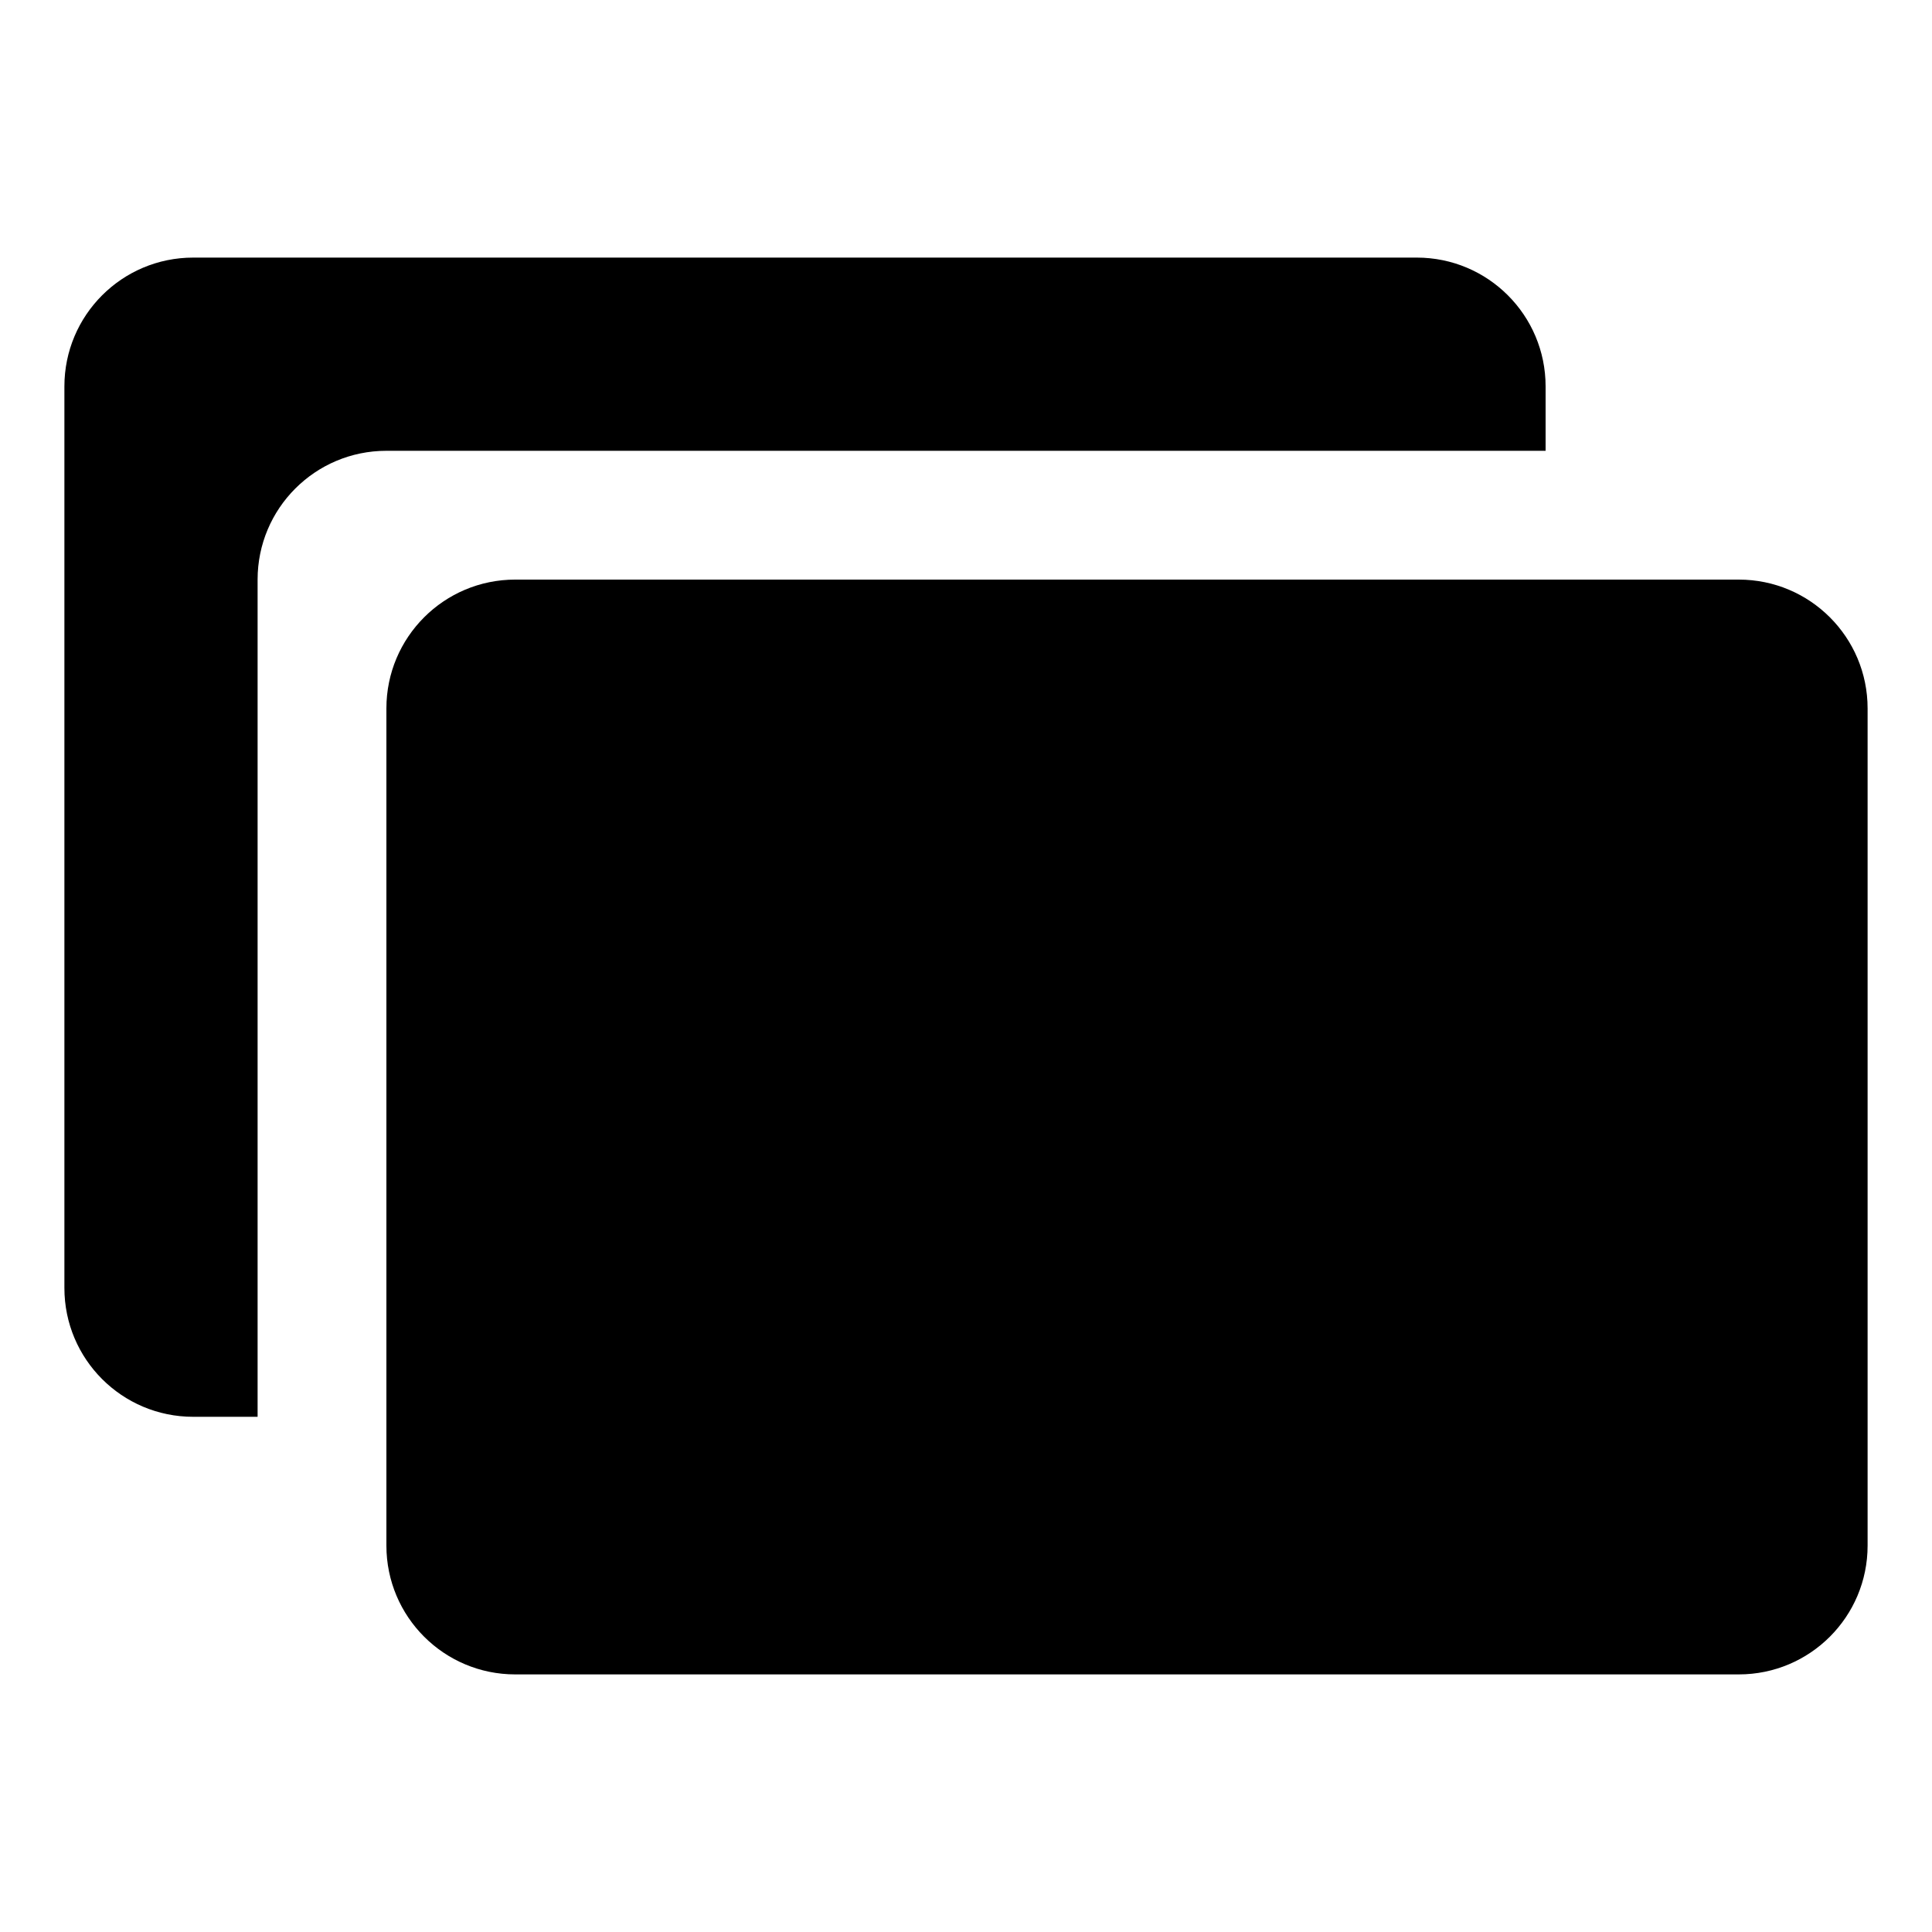
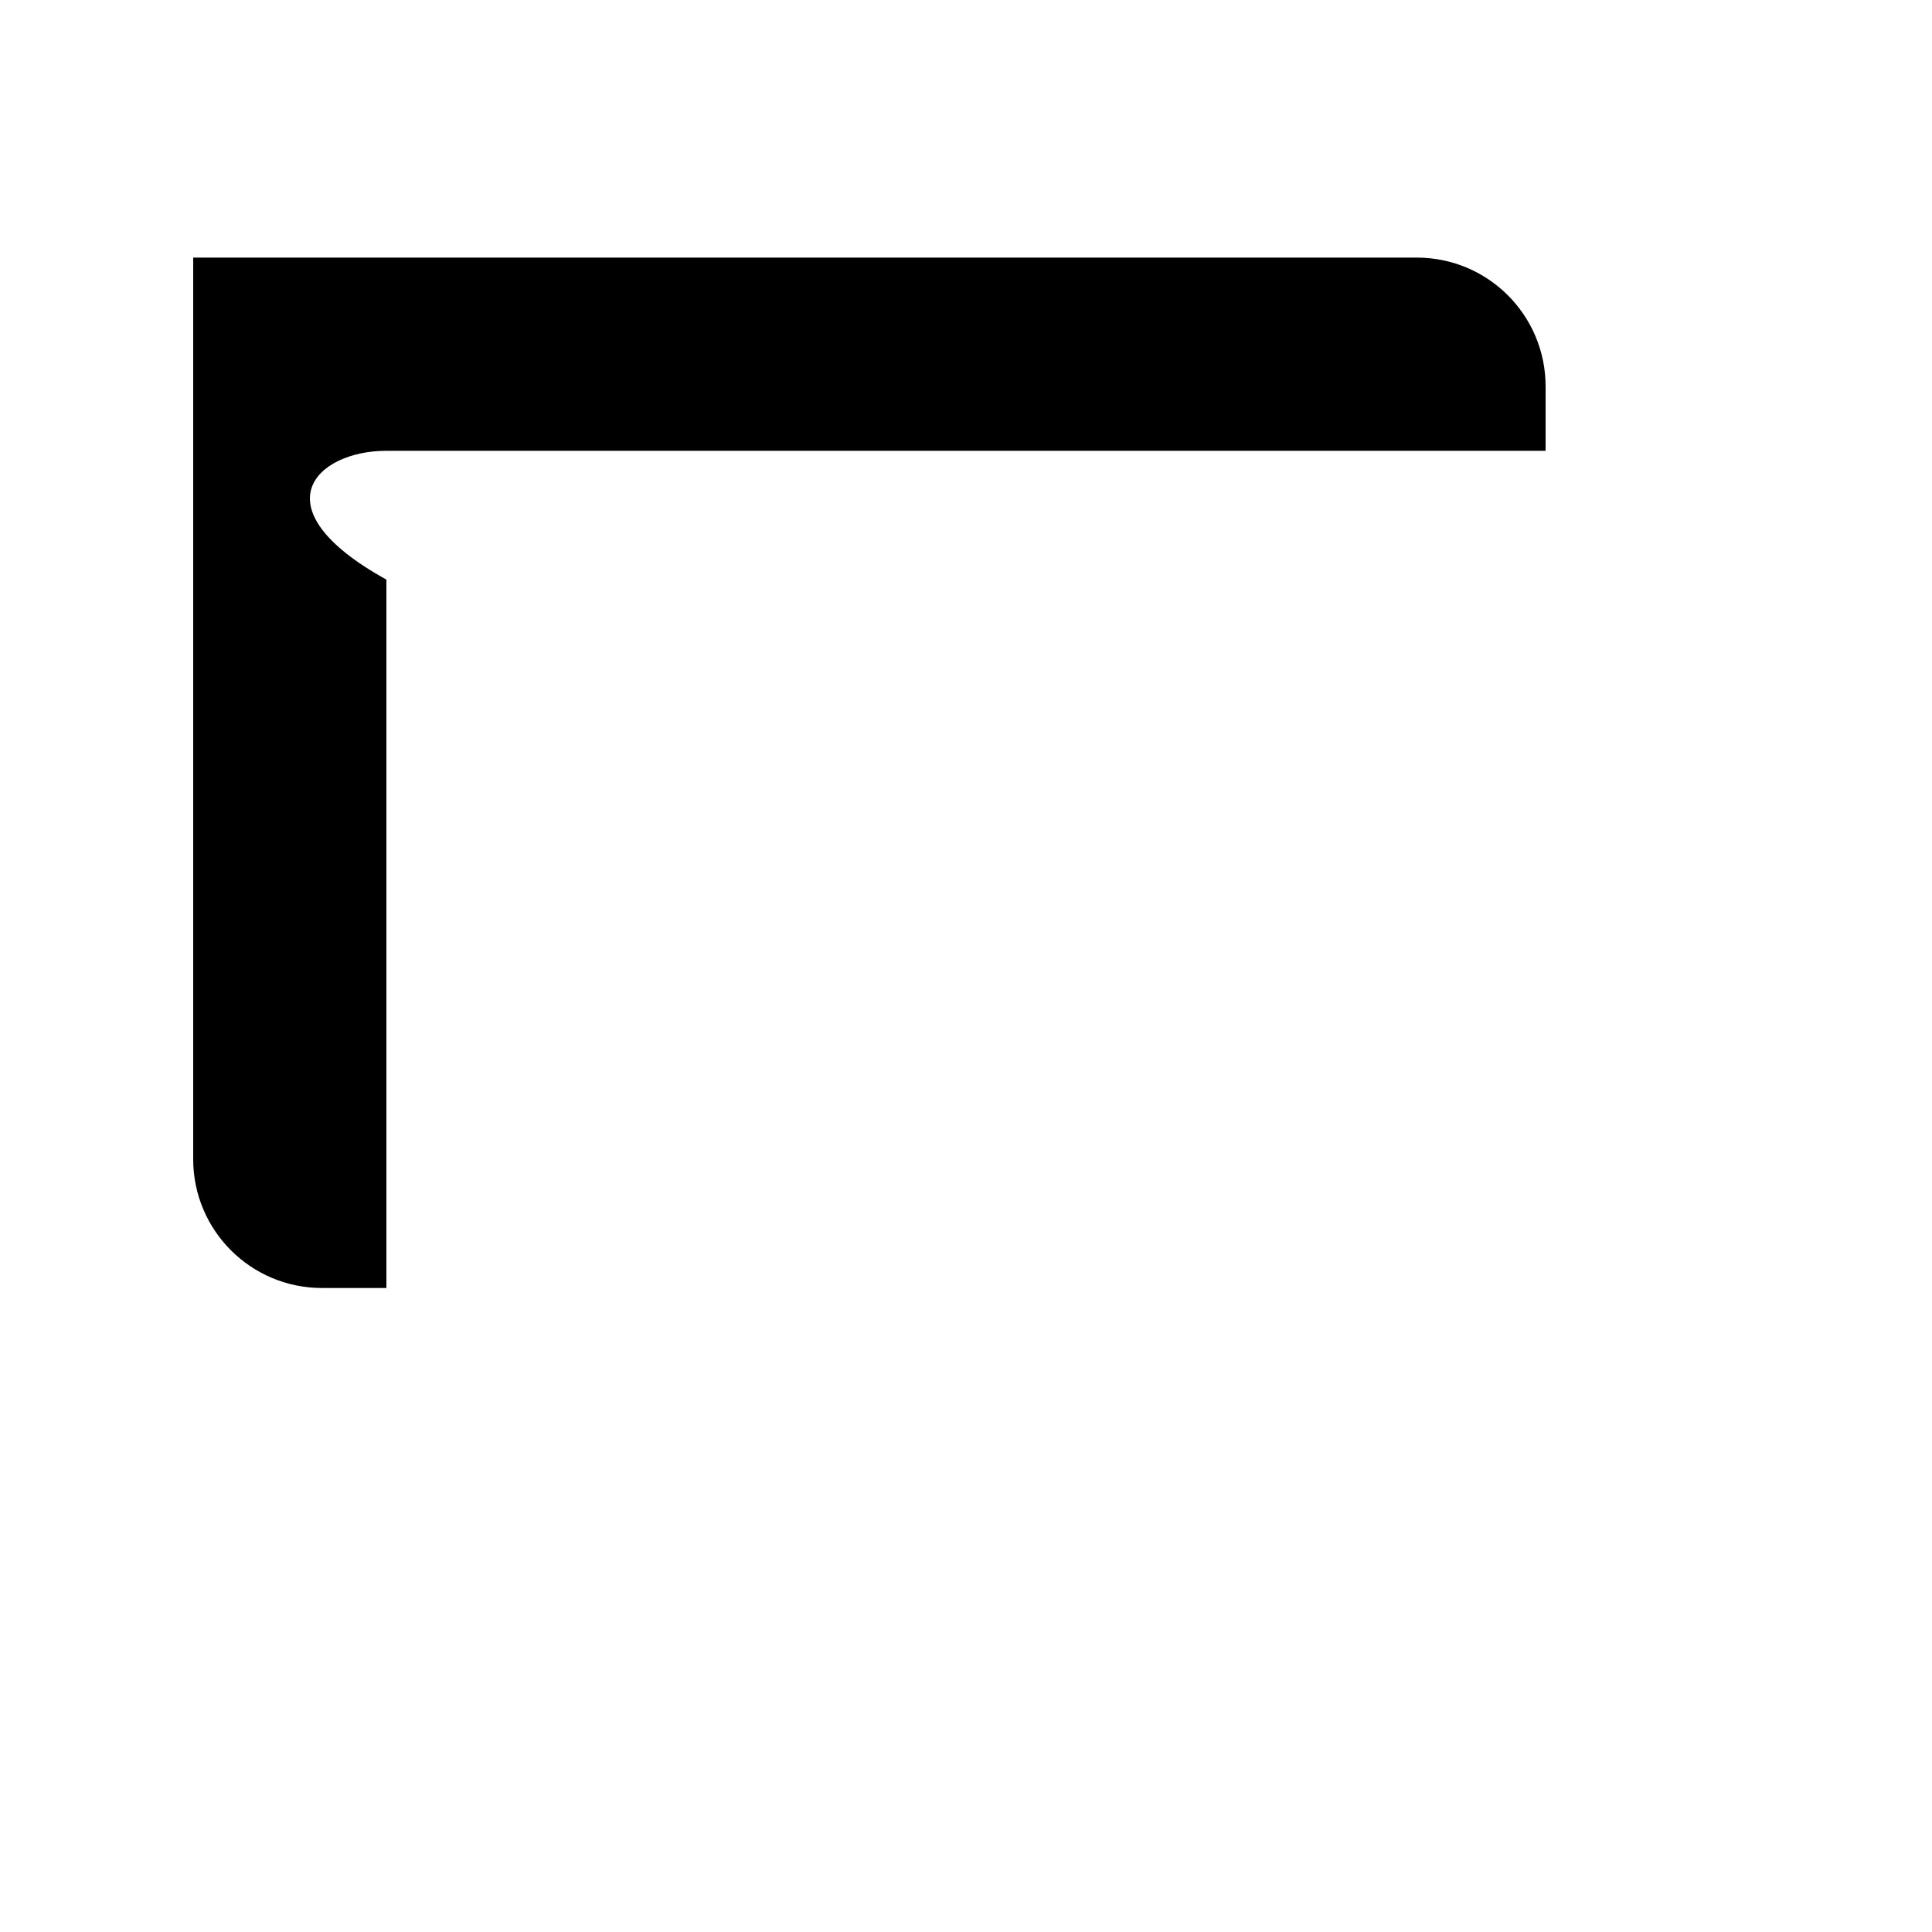
<svg xmlns="http://www.w3.org/2000/svg" id="Layer_1" style="enable-background:new 0 0 30 30;" version="1.1" viewBox="0 0 30 30" xml:space="preserve">
-   <path d="M27,26H8c-1.105,0-2-0.895-2-2V11c0-1.105,0.895-2,2-2h19c1.105,0,2,0.895,2,2v13C29,25.105,28.105,26,27,26z" />
-   <path d="M6,7h18V6c0-1.105-0.895-2-2-2H3C1.895,4,1,4.895,1,6v14c0,1.105,0.895,2,2,2h1V9C4,7.895,4.895,7,6,7z" />
+   <path d="M6,7h18V6c0-1.105-0.895-2-2-2H3v14c0,1.105,0.895,2,2,2h1V9C4,7.895,4.895,7,6,7z" />
</svg>